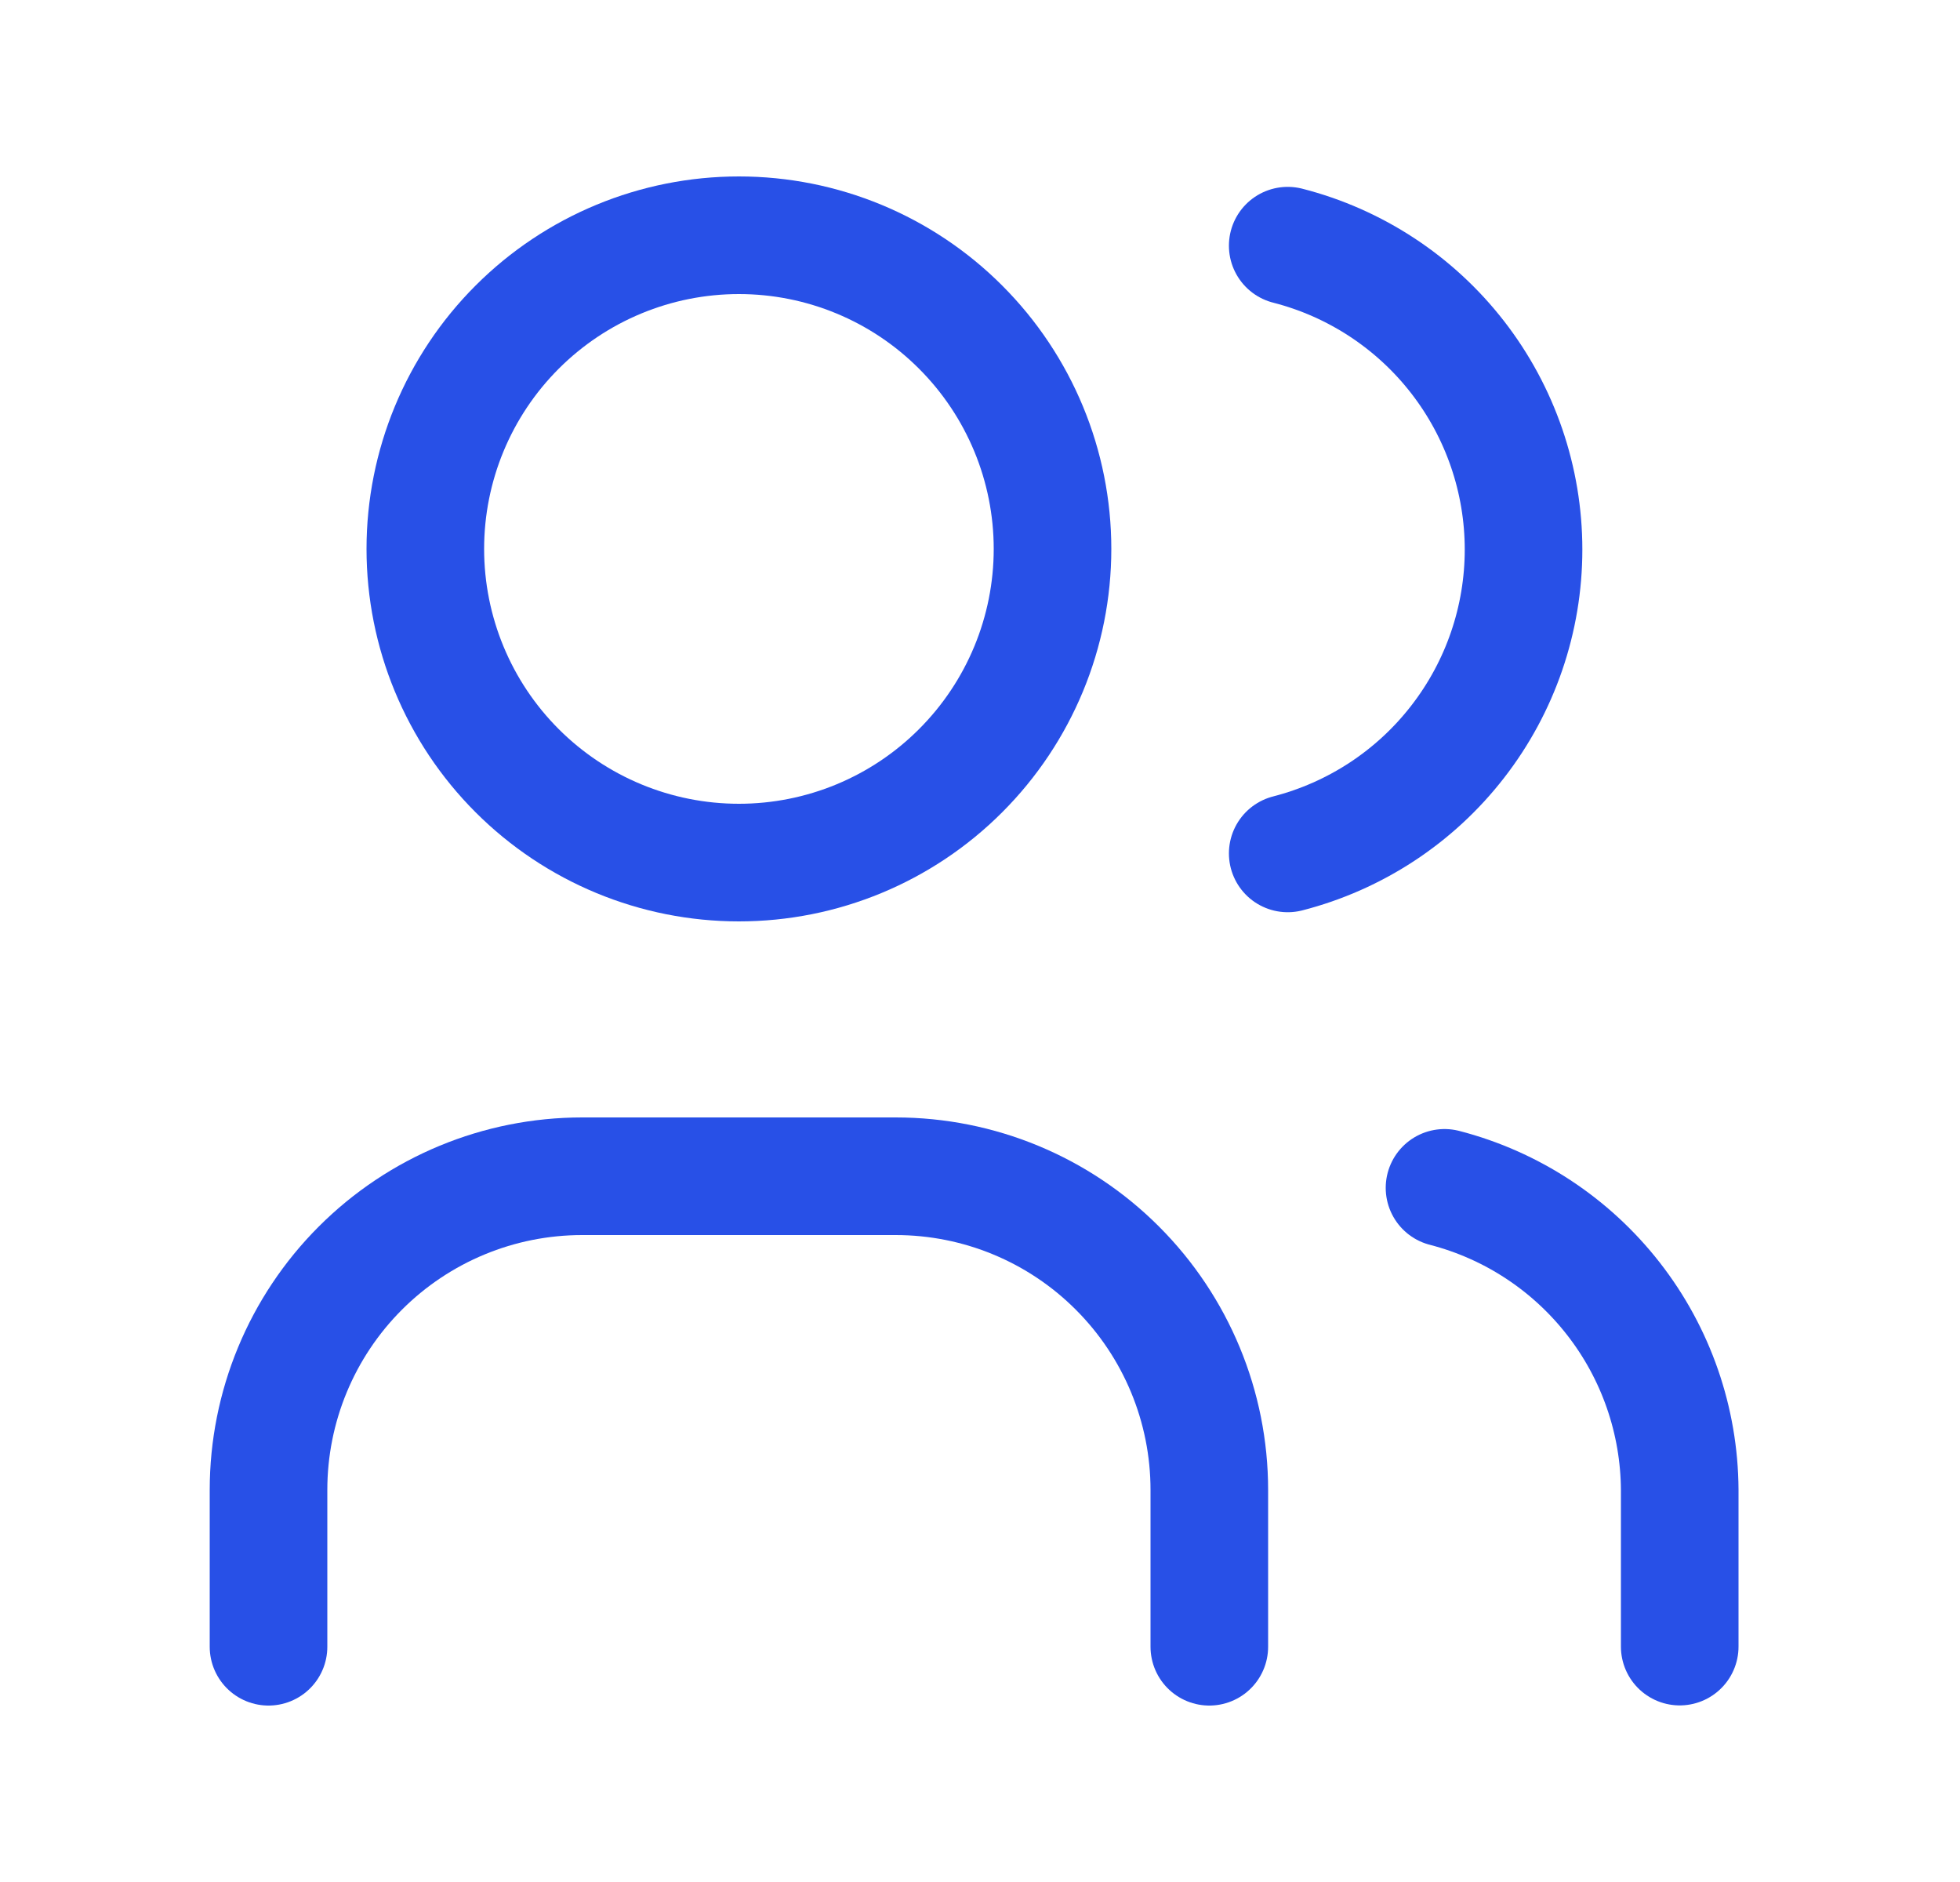
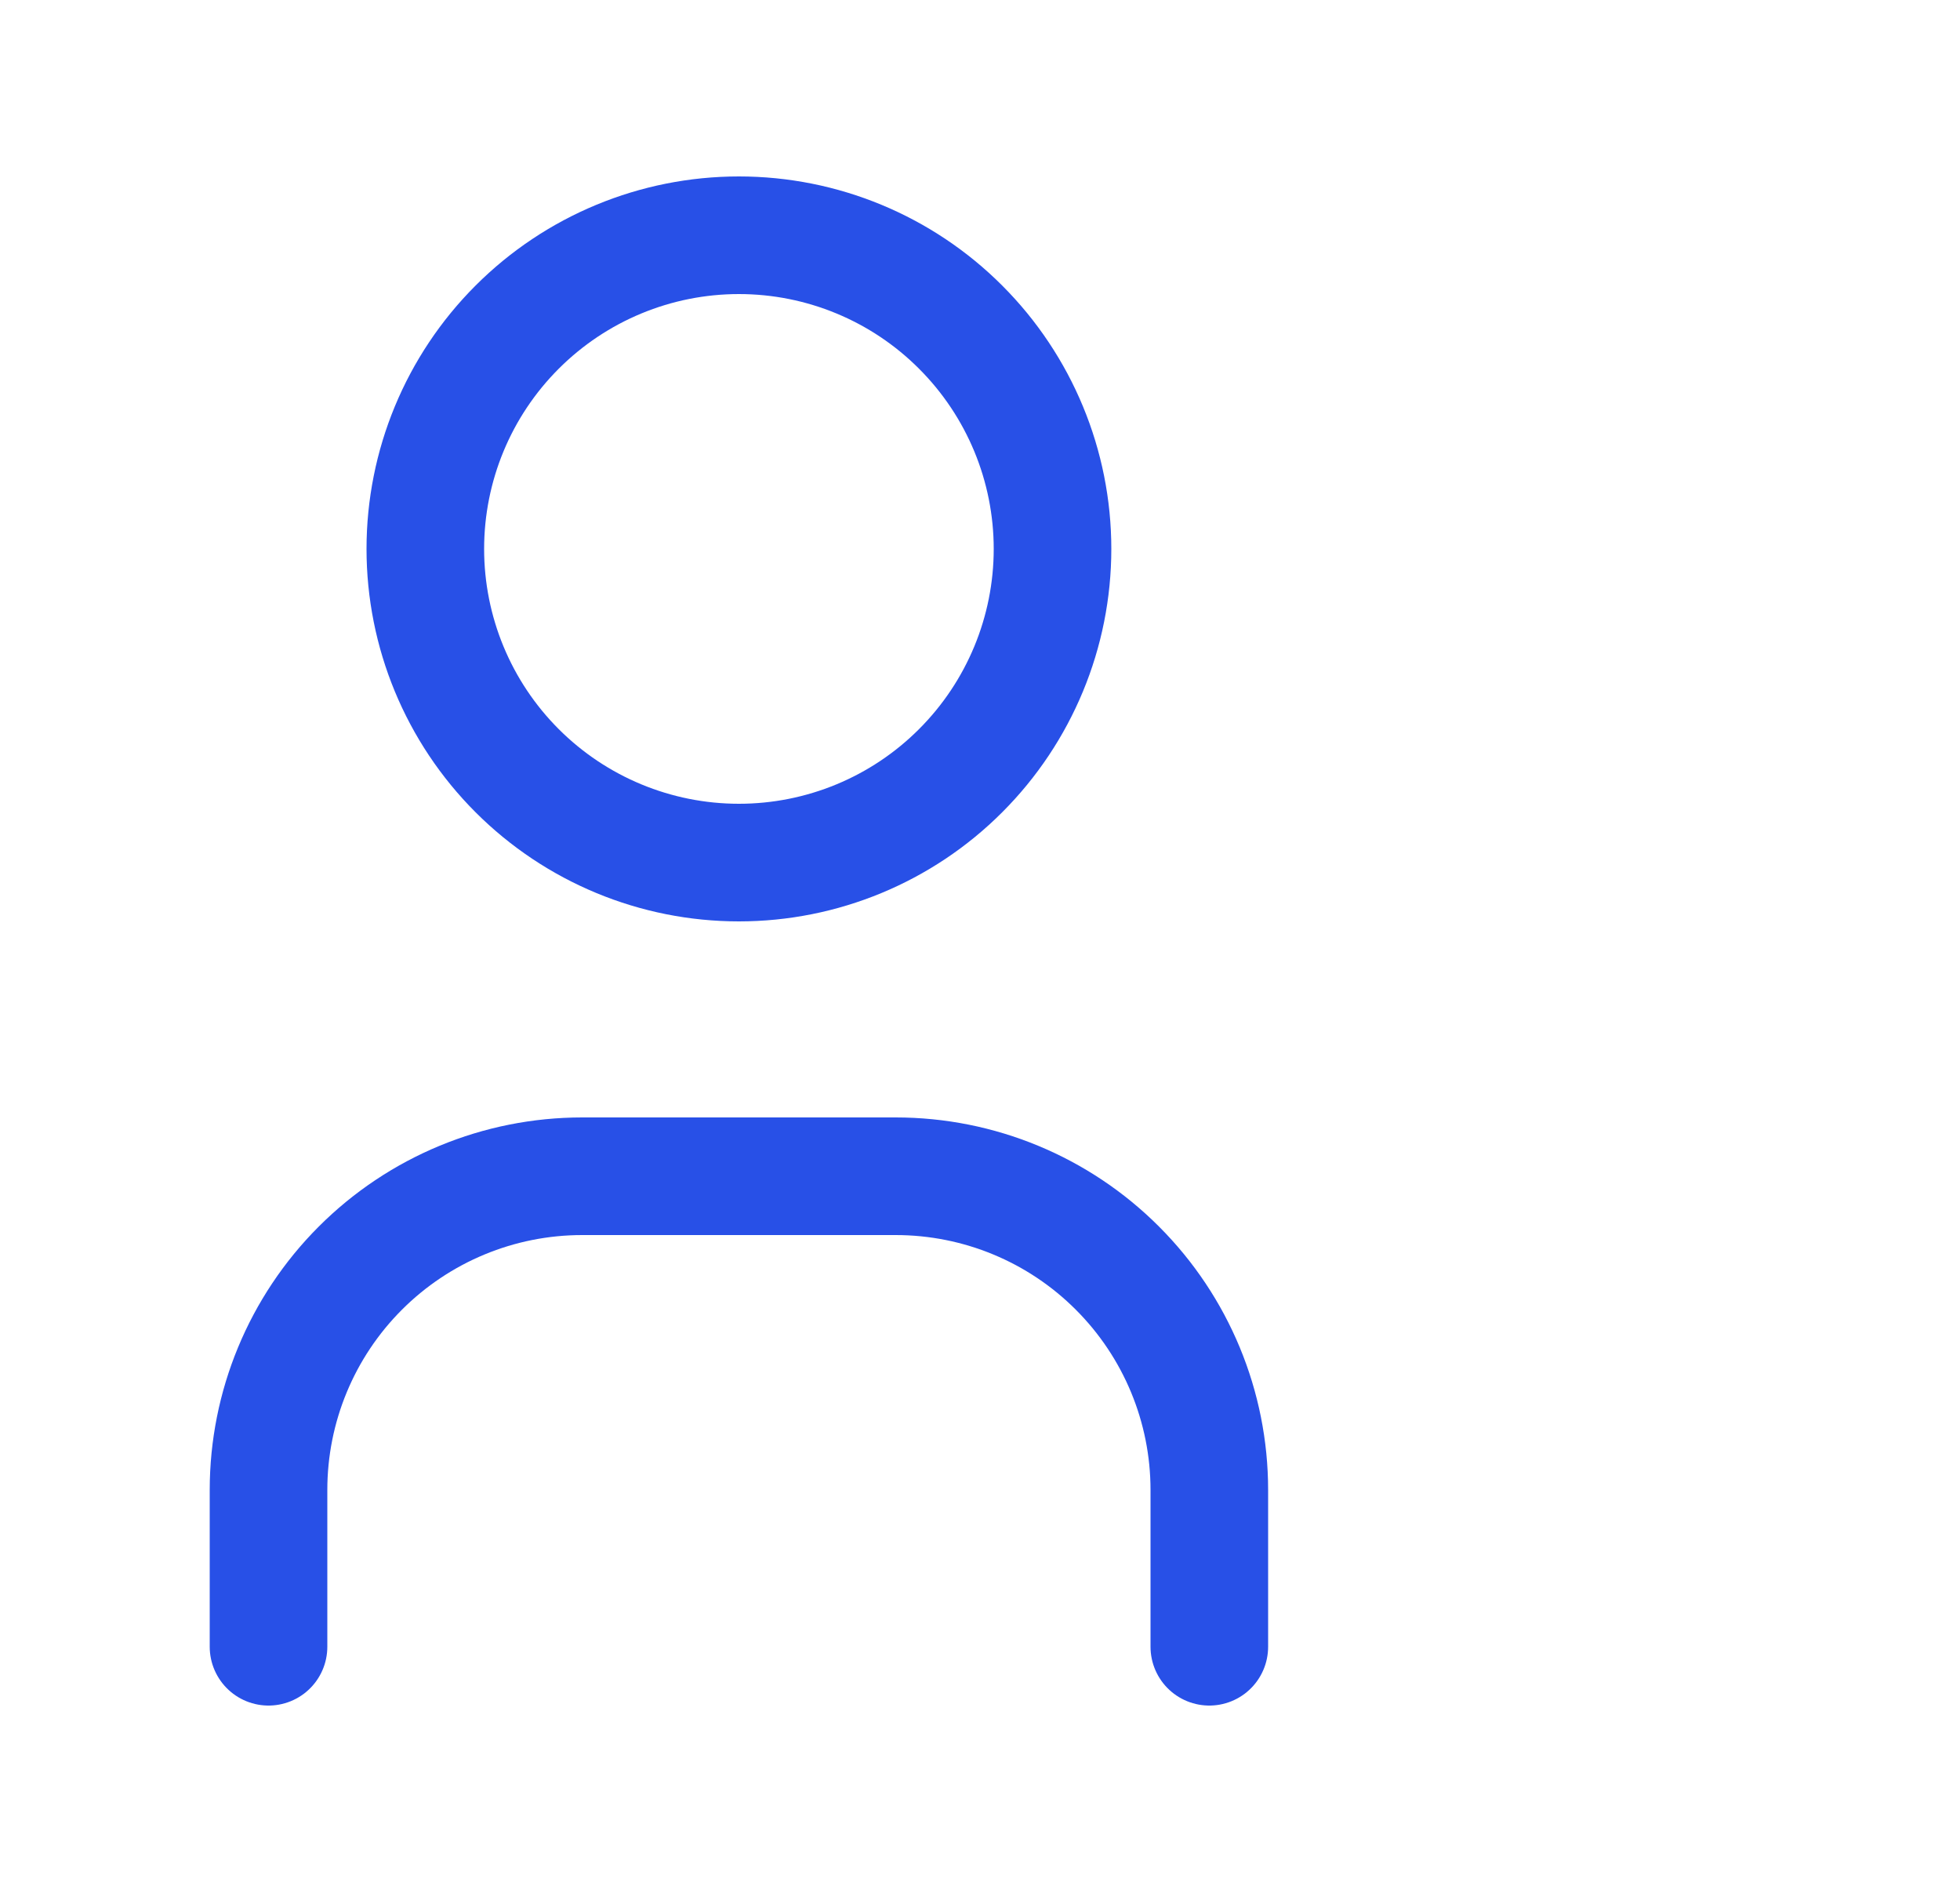
<svg xmlns="http://www.w3.org/2000/svg" width="25" height="24" viewBox="0 0 25 24" fill="none">
  <g clip-path="url(#clip0_5710_14647)">
    <path d="M5.425 7C5.425 8.061 5.846 9.078 6.596 9.828C7.347 10.579 8.364 11 9.425 11C10.486 11 11.503 10.579 12.253 9.828C13.003 9.078 13.425 8.061 13.425 7C13.425 5.939 13.003 4.922 12.253 4.172C11.503 3.421 10.486 3 9.425 3C8.364 3 7.347 3.421 6.596 4.172C5.846 4.922 5.425 5.939 5.425 7Z" stroke="#2850E7" stroke-width="1.5" stroke-linecap="round" stroke-linejoin="round" />
    <path d="M3.425 21V19C3.425 17.939 3.846 16.922 4.596 16.172C5.347 15.421 6.364 15 7.425 15H11.425C12.486 15 13.503 15.421 14.253 16.172C15.003 16.922 15.425 17.939 15.425 19V21" stroke="#2850E7" stroke-width="1.5" stroke-linecap="round" stroke-linejoin="round" />
-     <path d="M16.425 3.133C17.285 3.353 18.048 3.854 18.592 4.555C19.137 5.257 19.433 6.12 19.433 7.008C19.433 7.896 19.137 8.759 18.592 9.46C18.048 10.162 17.285 10.662 16.425 10.883" stroke="#2850E7" stroke-width="1.5" stroke-linecap="round" stroke-linejoin="round" />
-     <path d="M21.425 20.998V18.998C21.42 18.116 21.123 17.259 20.58 16.563C20.037 15.866 19.28 15.369 18.425 15.148" stroke="#2850E7" stroke-width="1.5" stroke-linecap="round" stroke-linejoin="round" />
  </g>
  <defs>
    <clipPath id="clip0_5710_14647">
      <rect width="24" height="24" fill="white" transform="translate(0.425)" />
    </clipPath>
  </defs>
</svg>